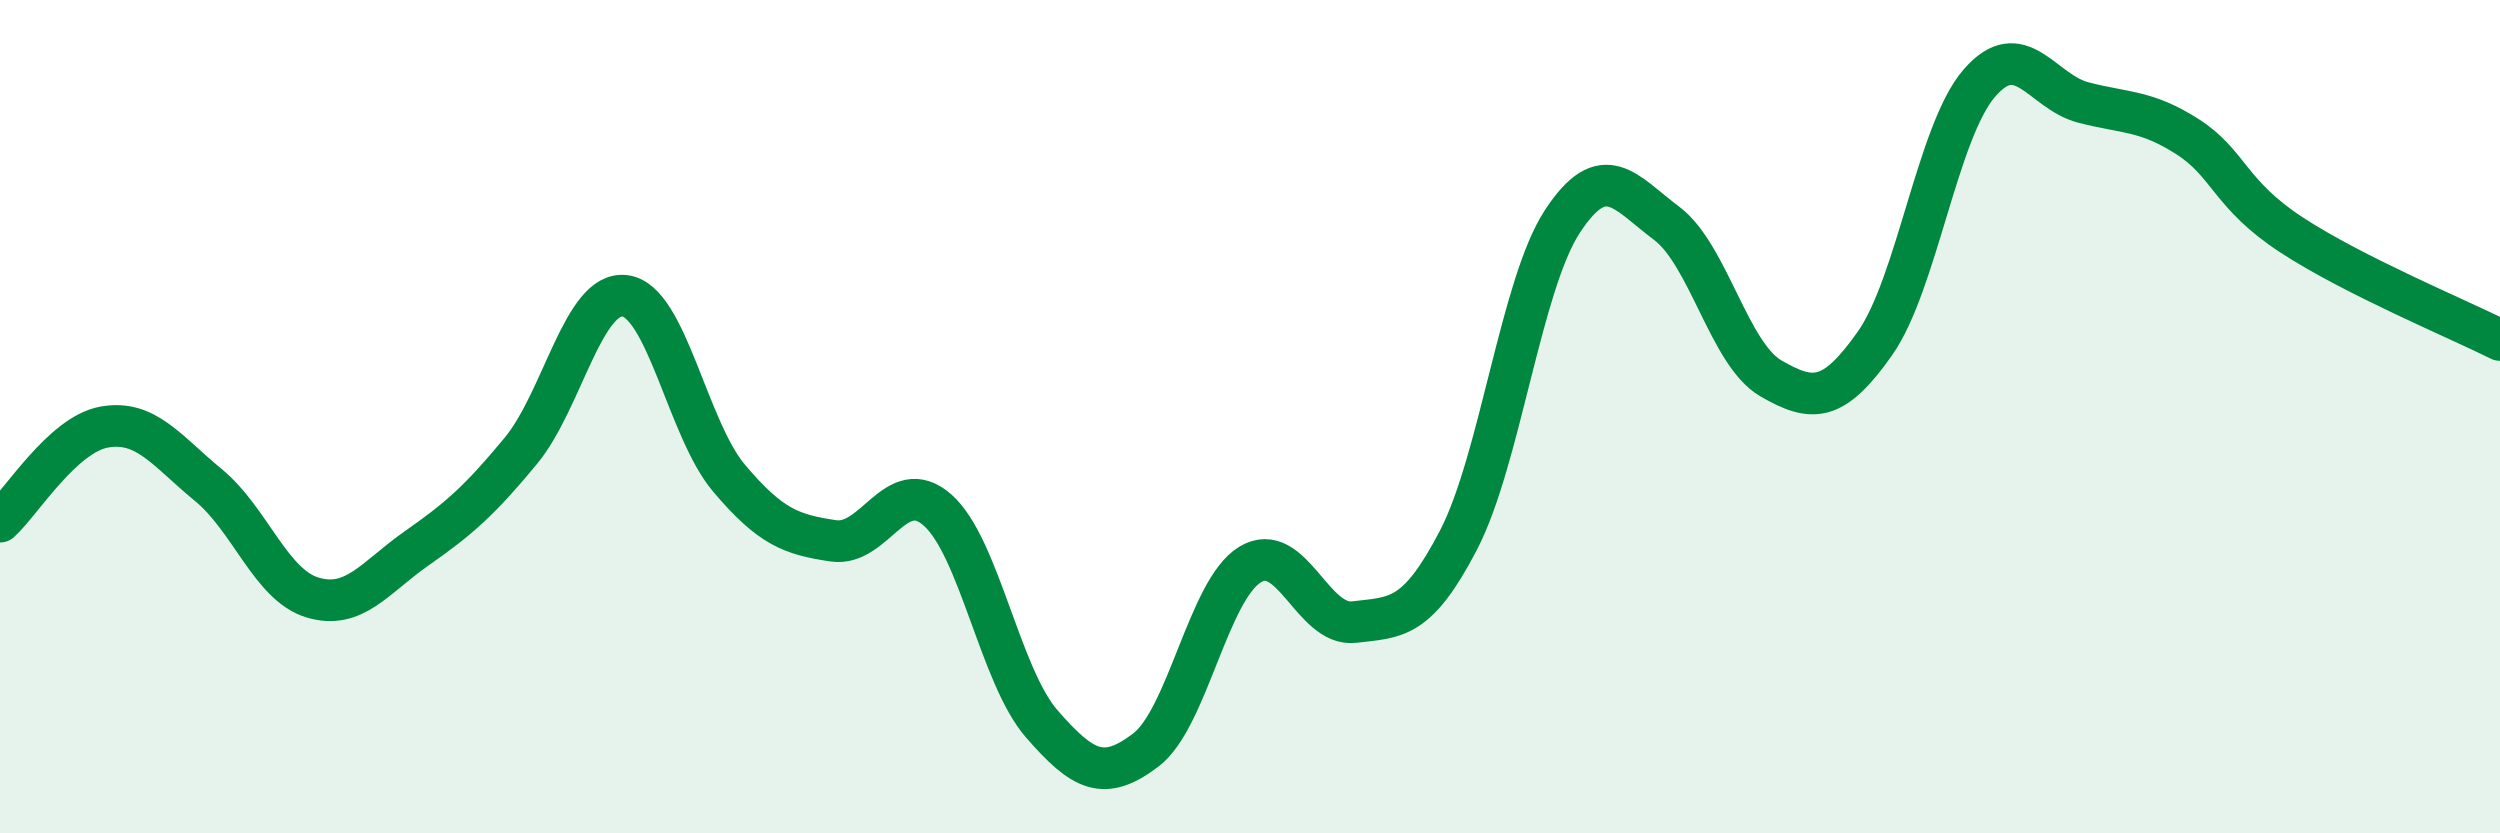
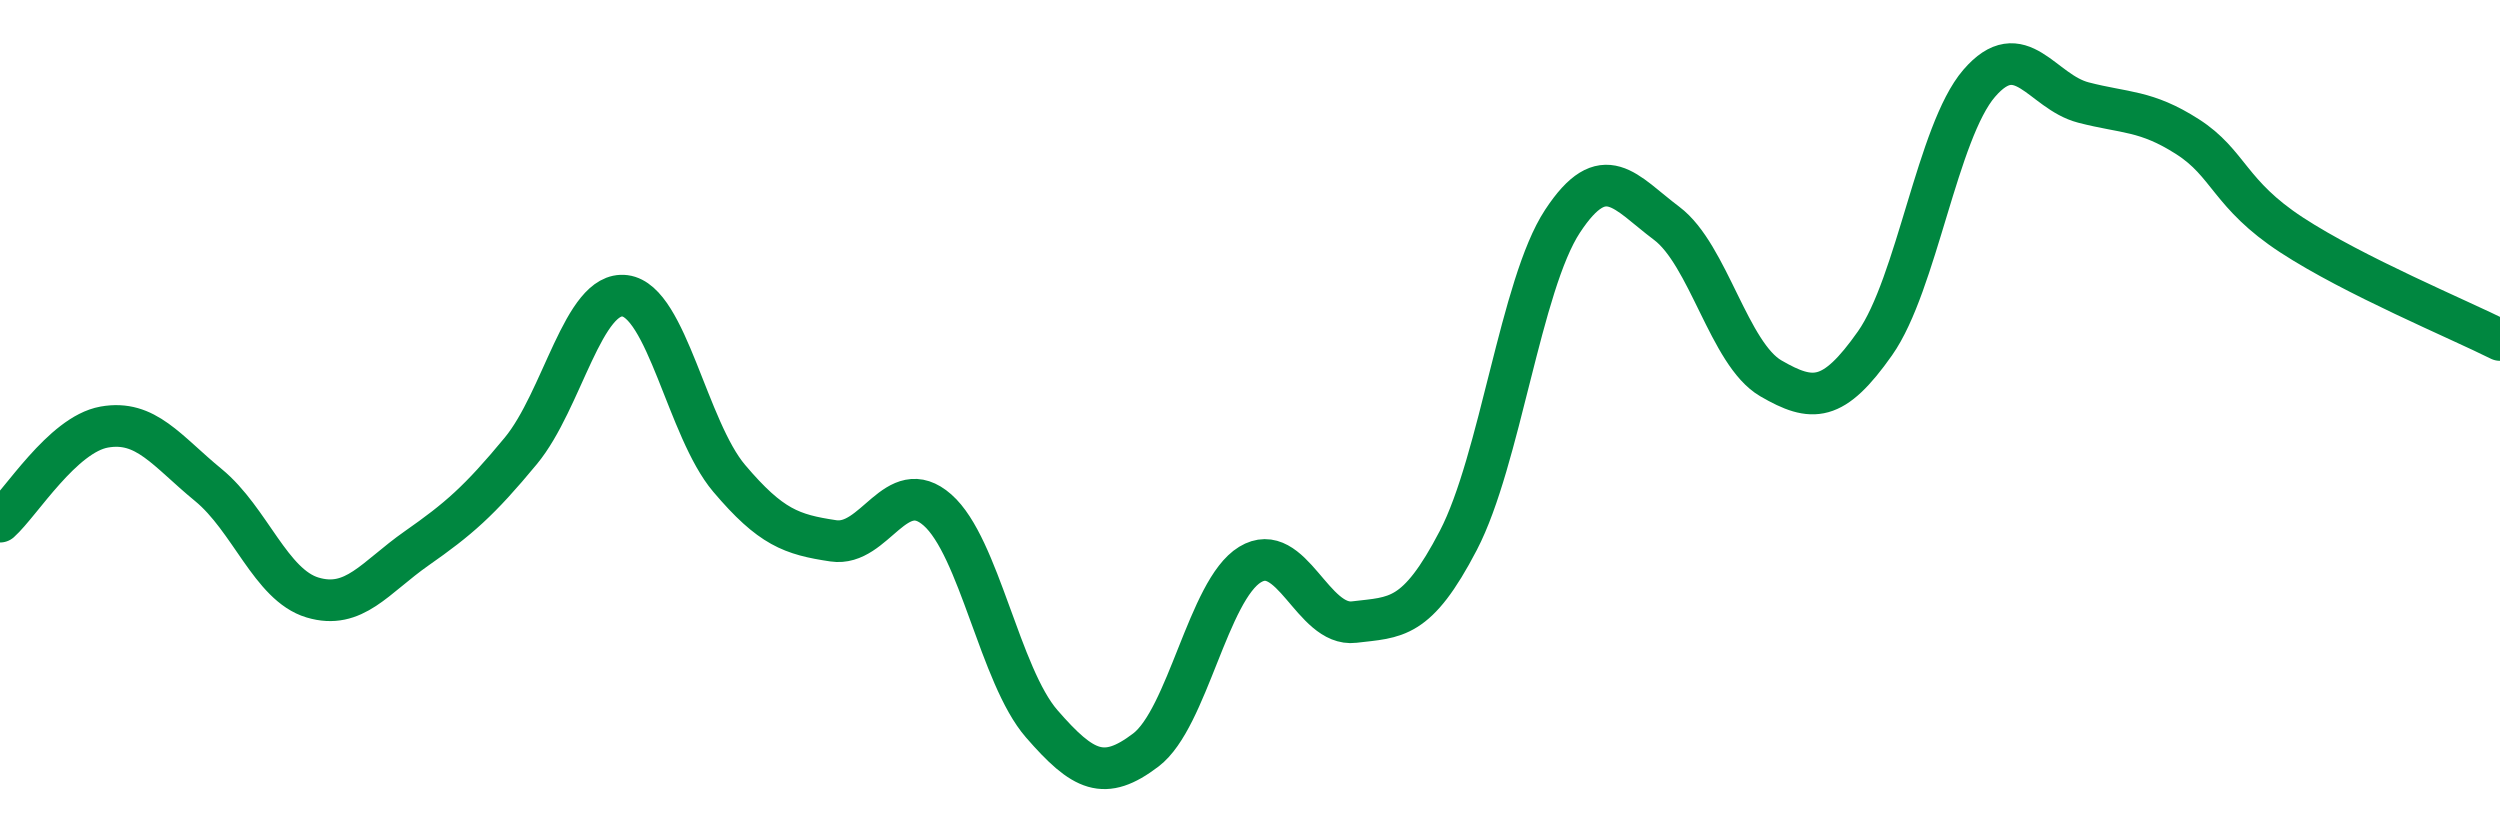
<svg xmlns="http://www.w3.org/2000/svg" width="60" height="20" viewBox="0 0 60 20">
-   <path d="M 0,12.52 C 0.5,12.07 1.5,10.43 2.5,10.25 C 3.5,10.07 4,10.82 5,11.64 C 6,12.46 6.5,14.04 7.5,14.34 C 8.5,14.64 9,13.86 10,13.16 C 11,12.46 11.5,12.03 12.5,10.82 C 13.5,9.61 14,6.97 15,7.1 C 16,7.23 16.5,10.3 17.5,11.48 C 18.5,12.66 19,12.83 20,12.98 C 21,13.13 21.5,11.36 22.5,12.24 C 23.5,13.12 24,16.22 25,17.37 C 26,18.52 26.5,18.76 27.5,18 C 28.5,17.24 29,14.16 30,13.55 C 31,12.94 31.5,15.05 32.5,14.93 C 33.5,14.81 34,14.89 35,12.97 C 36,11.05 36.5,6.83 37.5,5.31 C 38.5,3.79 39,4.61 40,5.36 C 41,6.11 41.5,8.5 42.5,9.08 C 43.5,9.66 44,9.66 45,8.24 C 46,6.82 46.5,3.16 47.5,2 C 48.5,0.84 49,2.2 50,2.46 C 51,2.72 51.5,2.64 52.5,3.28 C 53.5,3.92 53.5,4.66 55,5.64 C 56.5,6.62 59,7.66 60,8.16L60 20L0 20Z" fill="#008740" opacity="0.1" stroke-linecap="round" stroke-linejoin="round" />
  <path d="M 0,12.52 C 0.5,12.07 1.5,10.43 2.5,10.25 C 3.5,10.07 4,10.82 5,11.64 C 6,12.46 6.5,14.04 7.5,14.34 C 8.5,14.64 9,13.86 10,13.16 C 11,12.46 11.5,12.03 12.5,10.82 C 13.5,9.61 14,6.97 15,7.1 C 16,7.23 16.5,10.3 17.5,11.48 C 18.5,12.66 19,12.83 20,12.98 C 21,13.13 21.5,11.36 22.5,12.24 C 23.5,13.12 24,16.22 25,17.37 C 26,18.52 26.5,18.76 27.5,18 C 28.5,17.24 29,14.16 30,13.55 C 31,12.94 31.5,15.05 32.5,14.93 C 33.5,14.81 34,14.89 35,12.97 C 36,11.05 36.5,6.83 37.5,5.31 C 38.5,3.79 39,4.61 40,5.36 C 41,6.11 41.5,8.5 42.5,9.08 C 43.5,9.66 44,9.66 45,8.24 C 46,6.82 46.5,3.16 47.5,2 C 48.5,0.84 49,2.2 50,2.46 C 51,2.72 51.5,2.64 52.5,3.28 C 53.5,3.92 53.5,4.66 55,5.64 C 56.5,6.62 59,7.66 60,8.16" stroke="#008740" stroke-width="1" fill="none" stroke-linecap="round" stroke-linejoin="round" />
</svg>